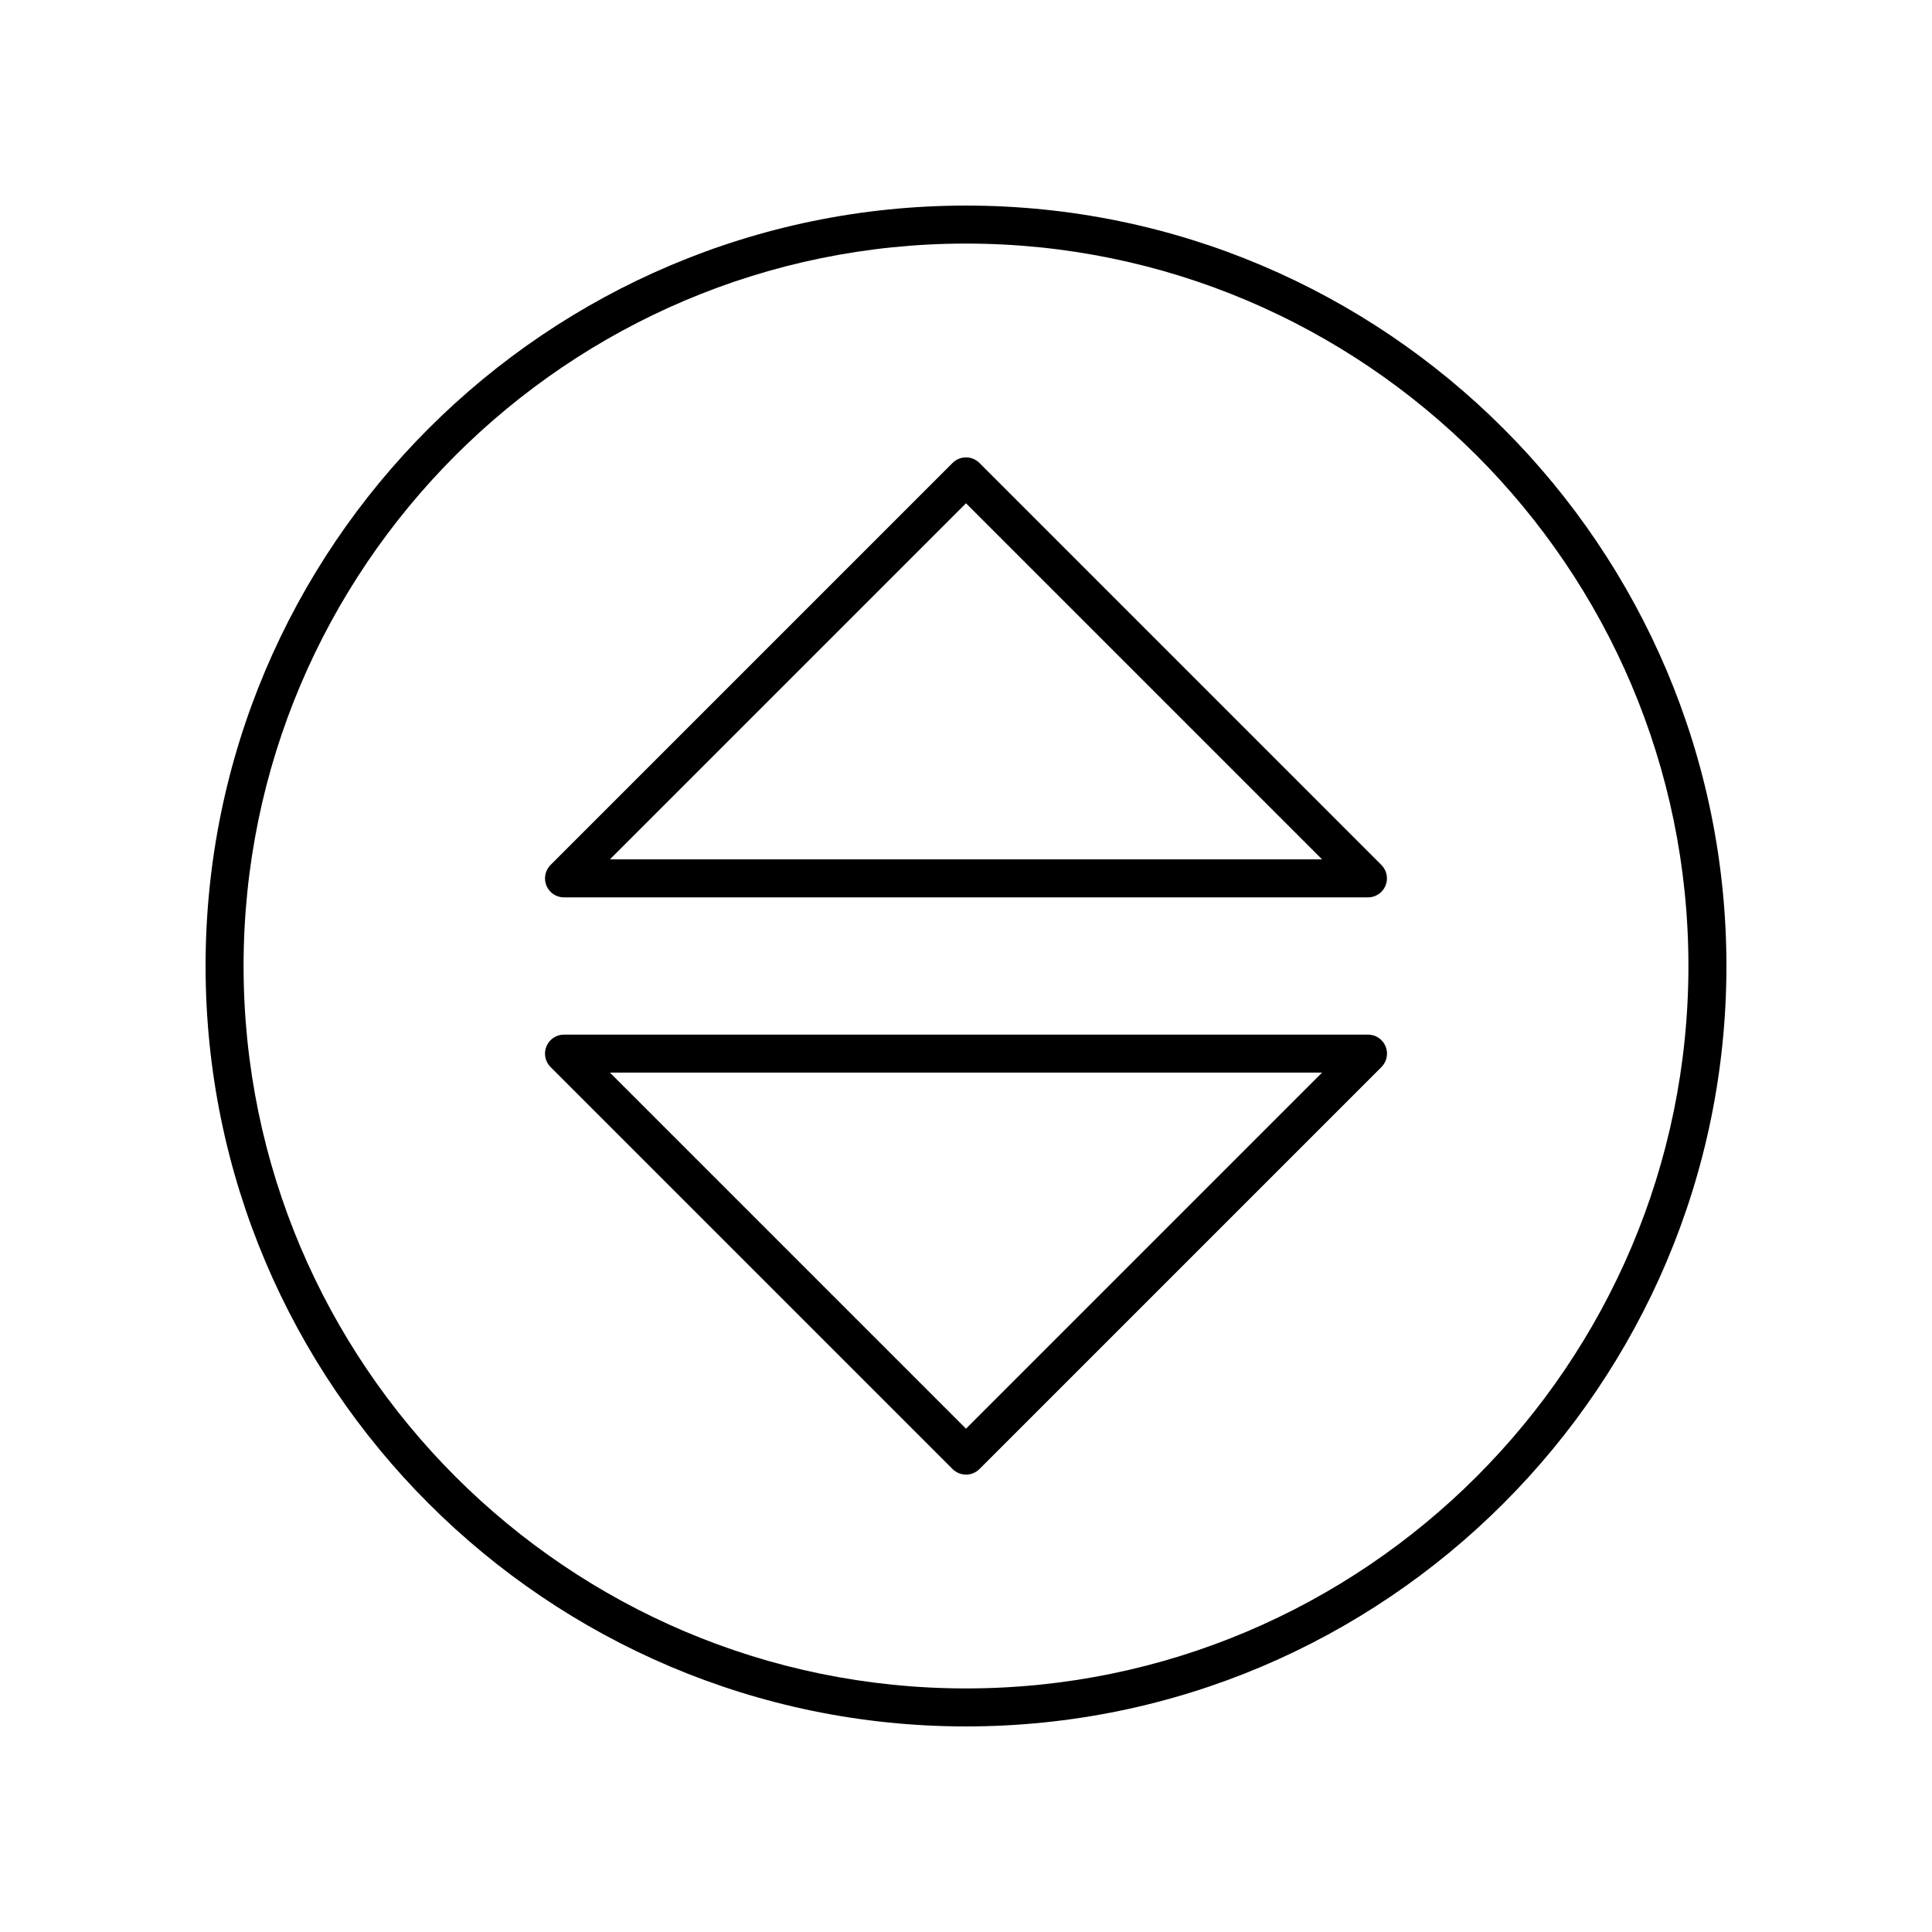
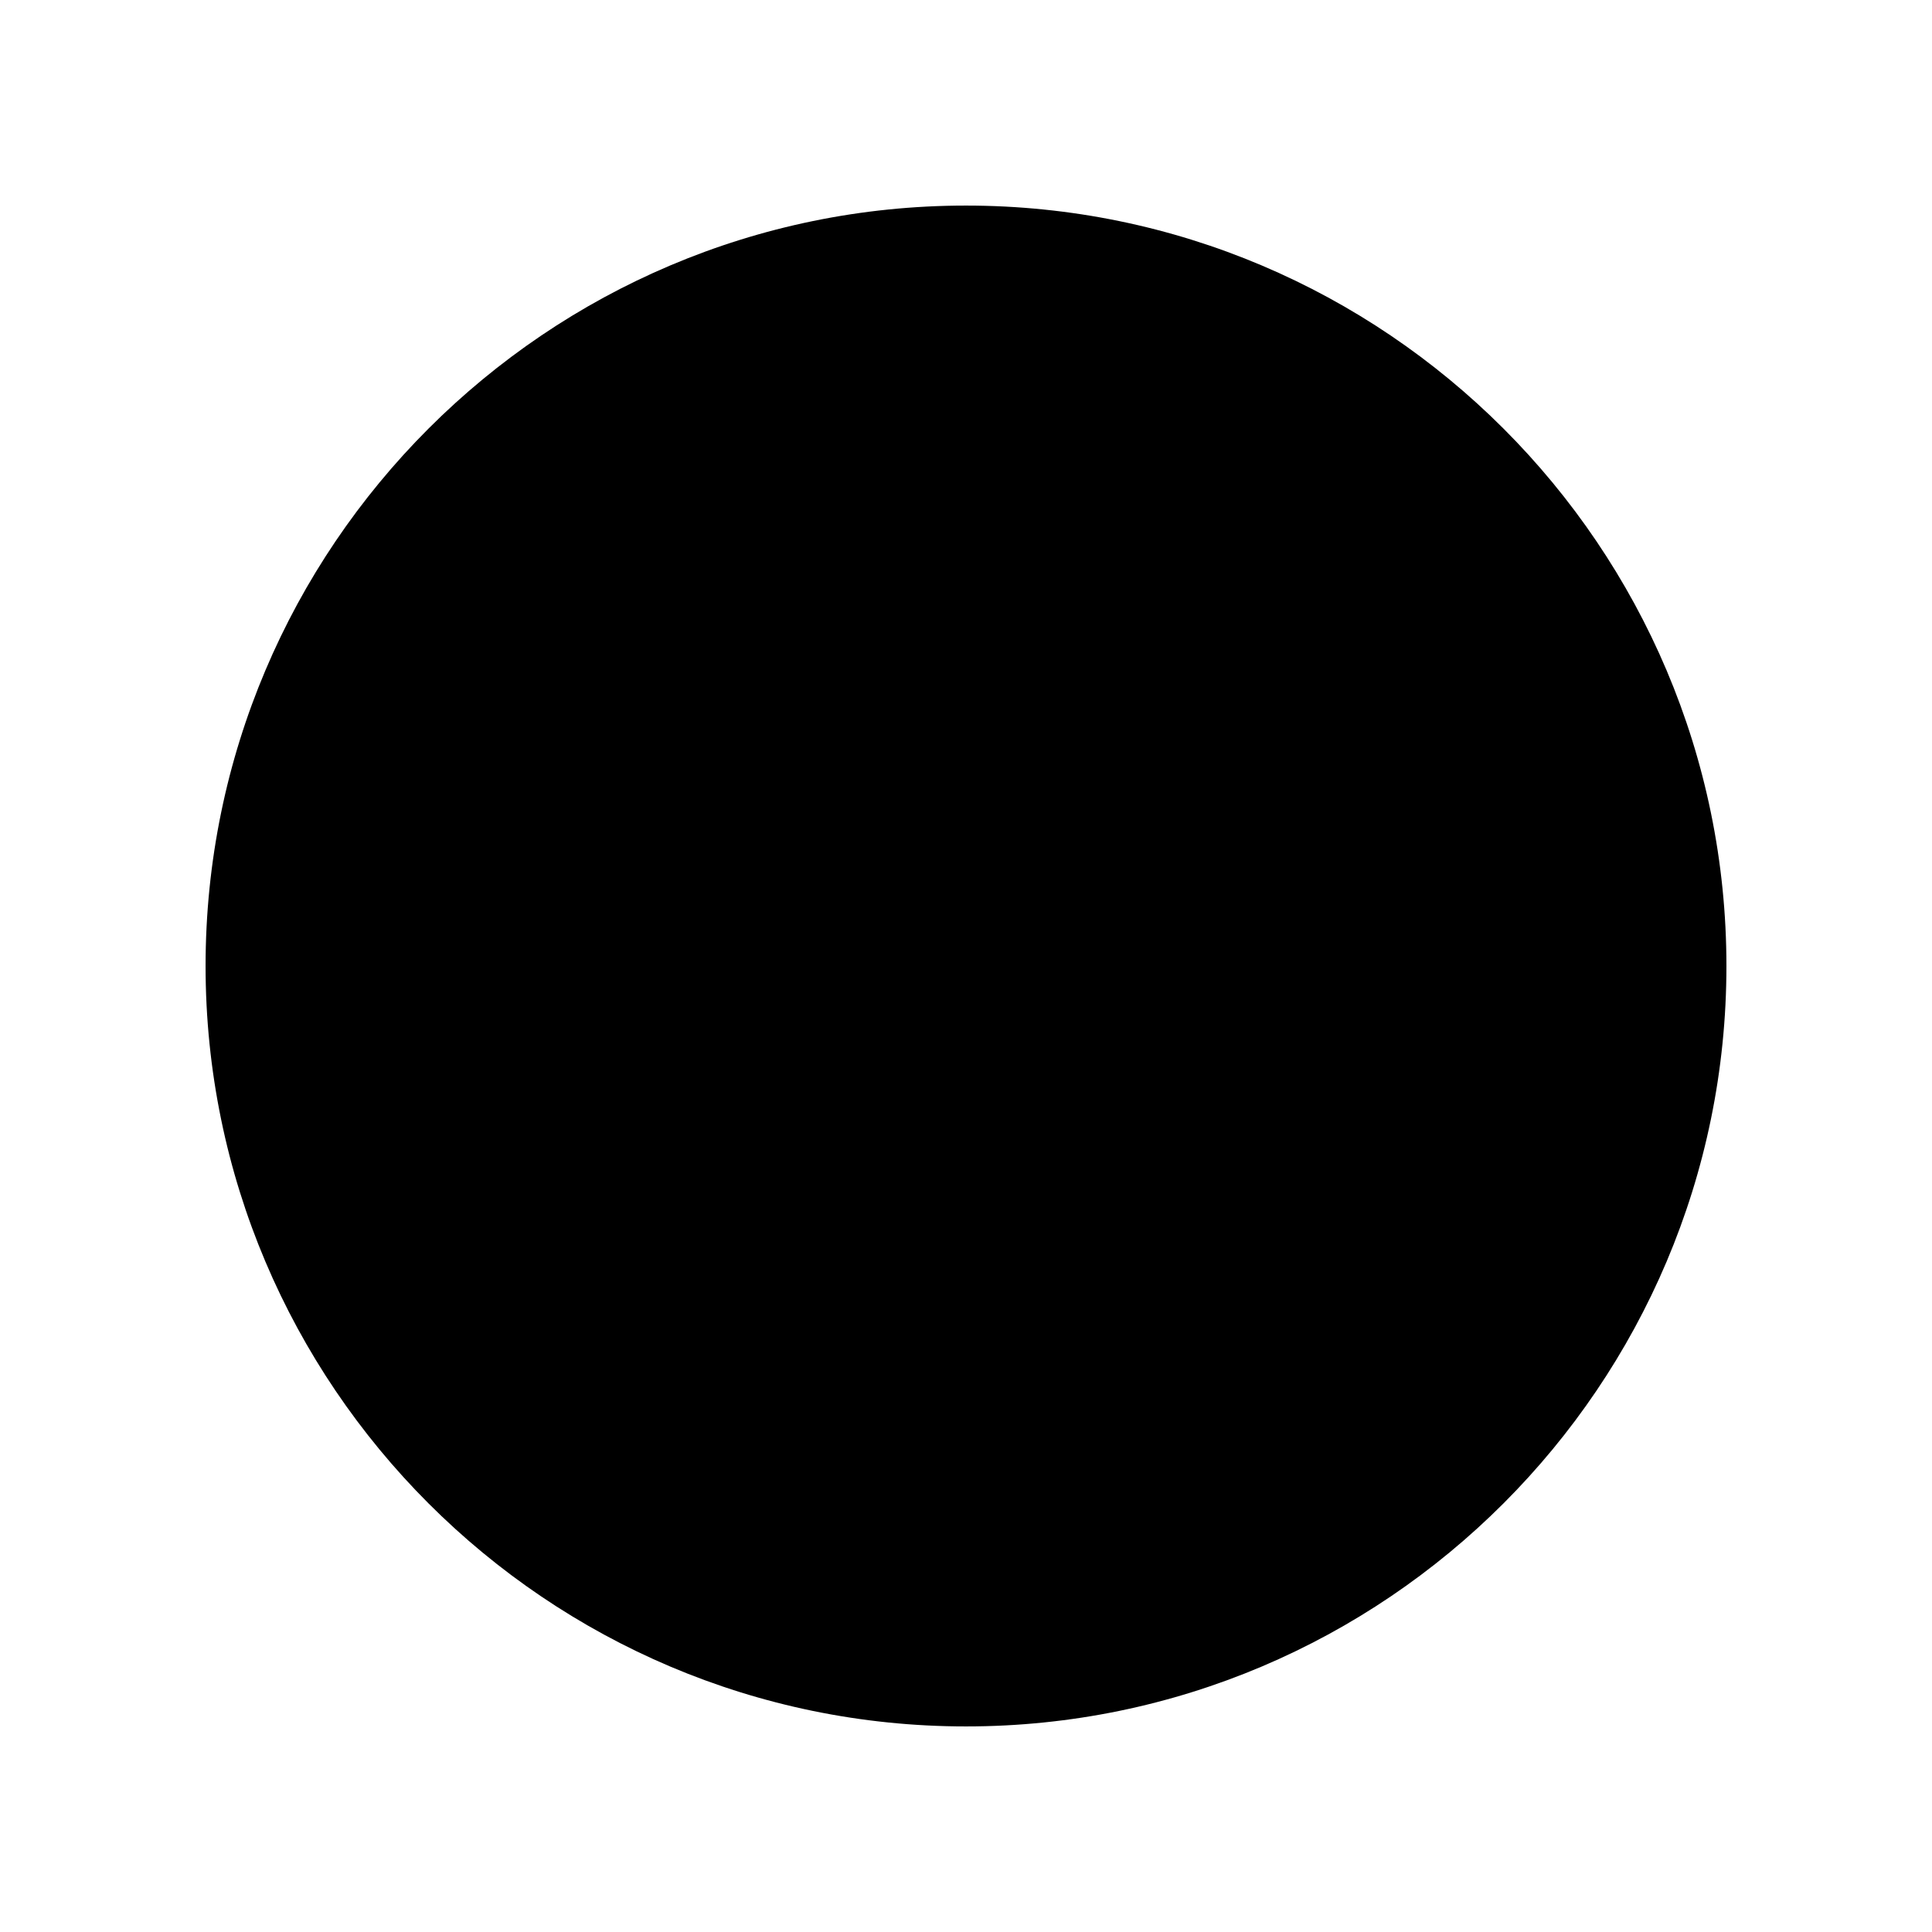
<svg xmlns="http://www.w3.org/2000/svg" fill="#000000" width="800px" height="800px" version="1.1" viewBox="144 144 512 512">
  <g>
-     <path d="m403.56 266.69c-1.969-1.969-5.156-1.969-7.125 0l-106.53 106.53c-1.441 1.441-1.871 3.606-1.094 5.492 0.781 1.883 2.617 3.109 4.656 3.109h213.05c2.035 0 3.875-1.227 4.656-3.109 0.781-1.883 0.348-4.051-1.094-5.492zm-97.93 105.05 94.367-94.367 94.363 94.367z" />
-     <path d="m506.53 418.18h-213.06c-2.035 0-3.875 1.227-4.656 3.109-0.781 1.883-0.348 4.051 1.094 5.492l106.53 106.53c0.988 0.984 2.277 1.477 3.566 1.477s2.578-0.492 3.562-1.477l106.53-106.53c1.441-1.441 1.871-3.606 1.094-5.492-0.781-1.887-2.621-3.109-4.656-3.109zm-106.53 104.44-94.367-94.367h188.73z" />
-     <path d="m400 198.48c-111.12 0-201.52 90.406-201.52 201.52s90.402 201.52 201.52 201.52 201.52-90.406 201.52-201.52c0-111.12-90.402-201.52-201.52-201.52zm0 392.97c-105.56 0-191.45-85.883-191.45-191.45 0-105.56 85.883-191.45 191.45-191.45 105.56 0 191.45 85.883 191.45 191.45-0.004 105.57-85.887 191.45-191.45 191.45z" />
+     <path d="m400 198.48c-111.12 0-201.52 90.406-201.52 201.52s90.402 201.52 201.52 201.52 201.52-90.406 201.52-201.52c0-111.12-90.402-201.52-201.52-201.52zm0 392.97z" />
  </g>
</svg>